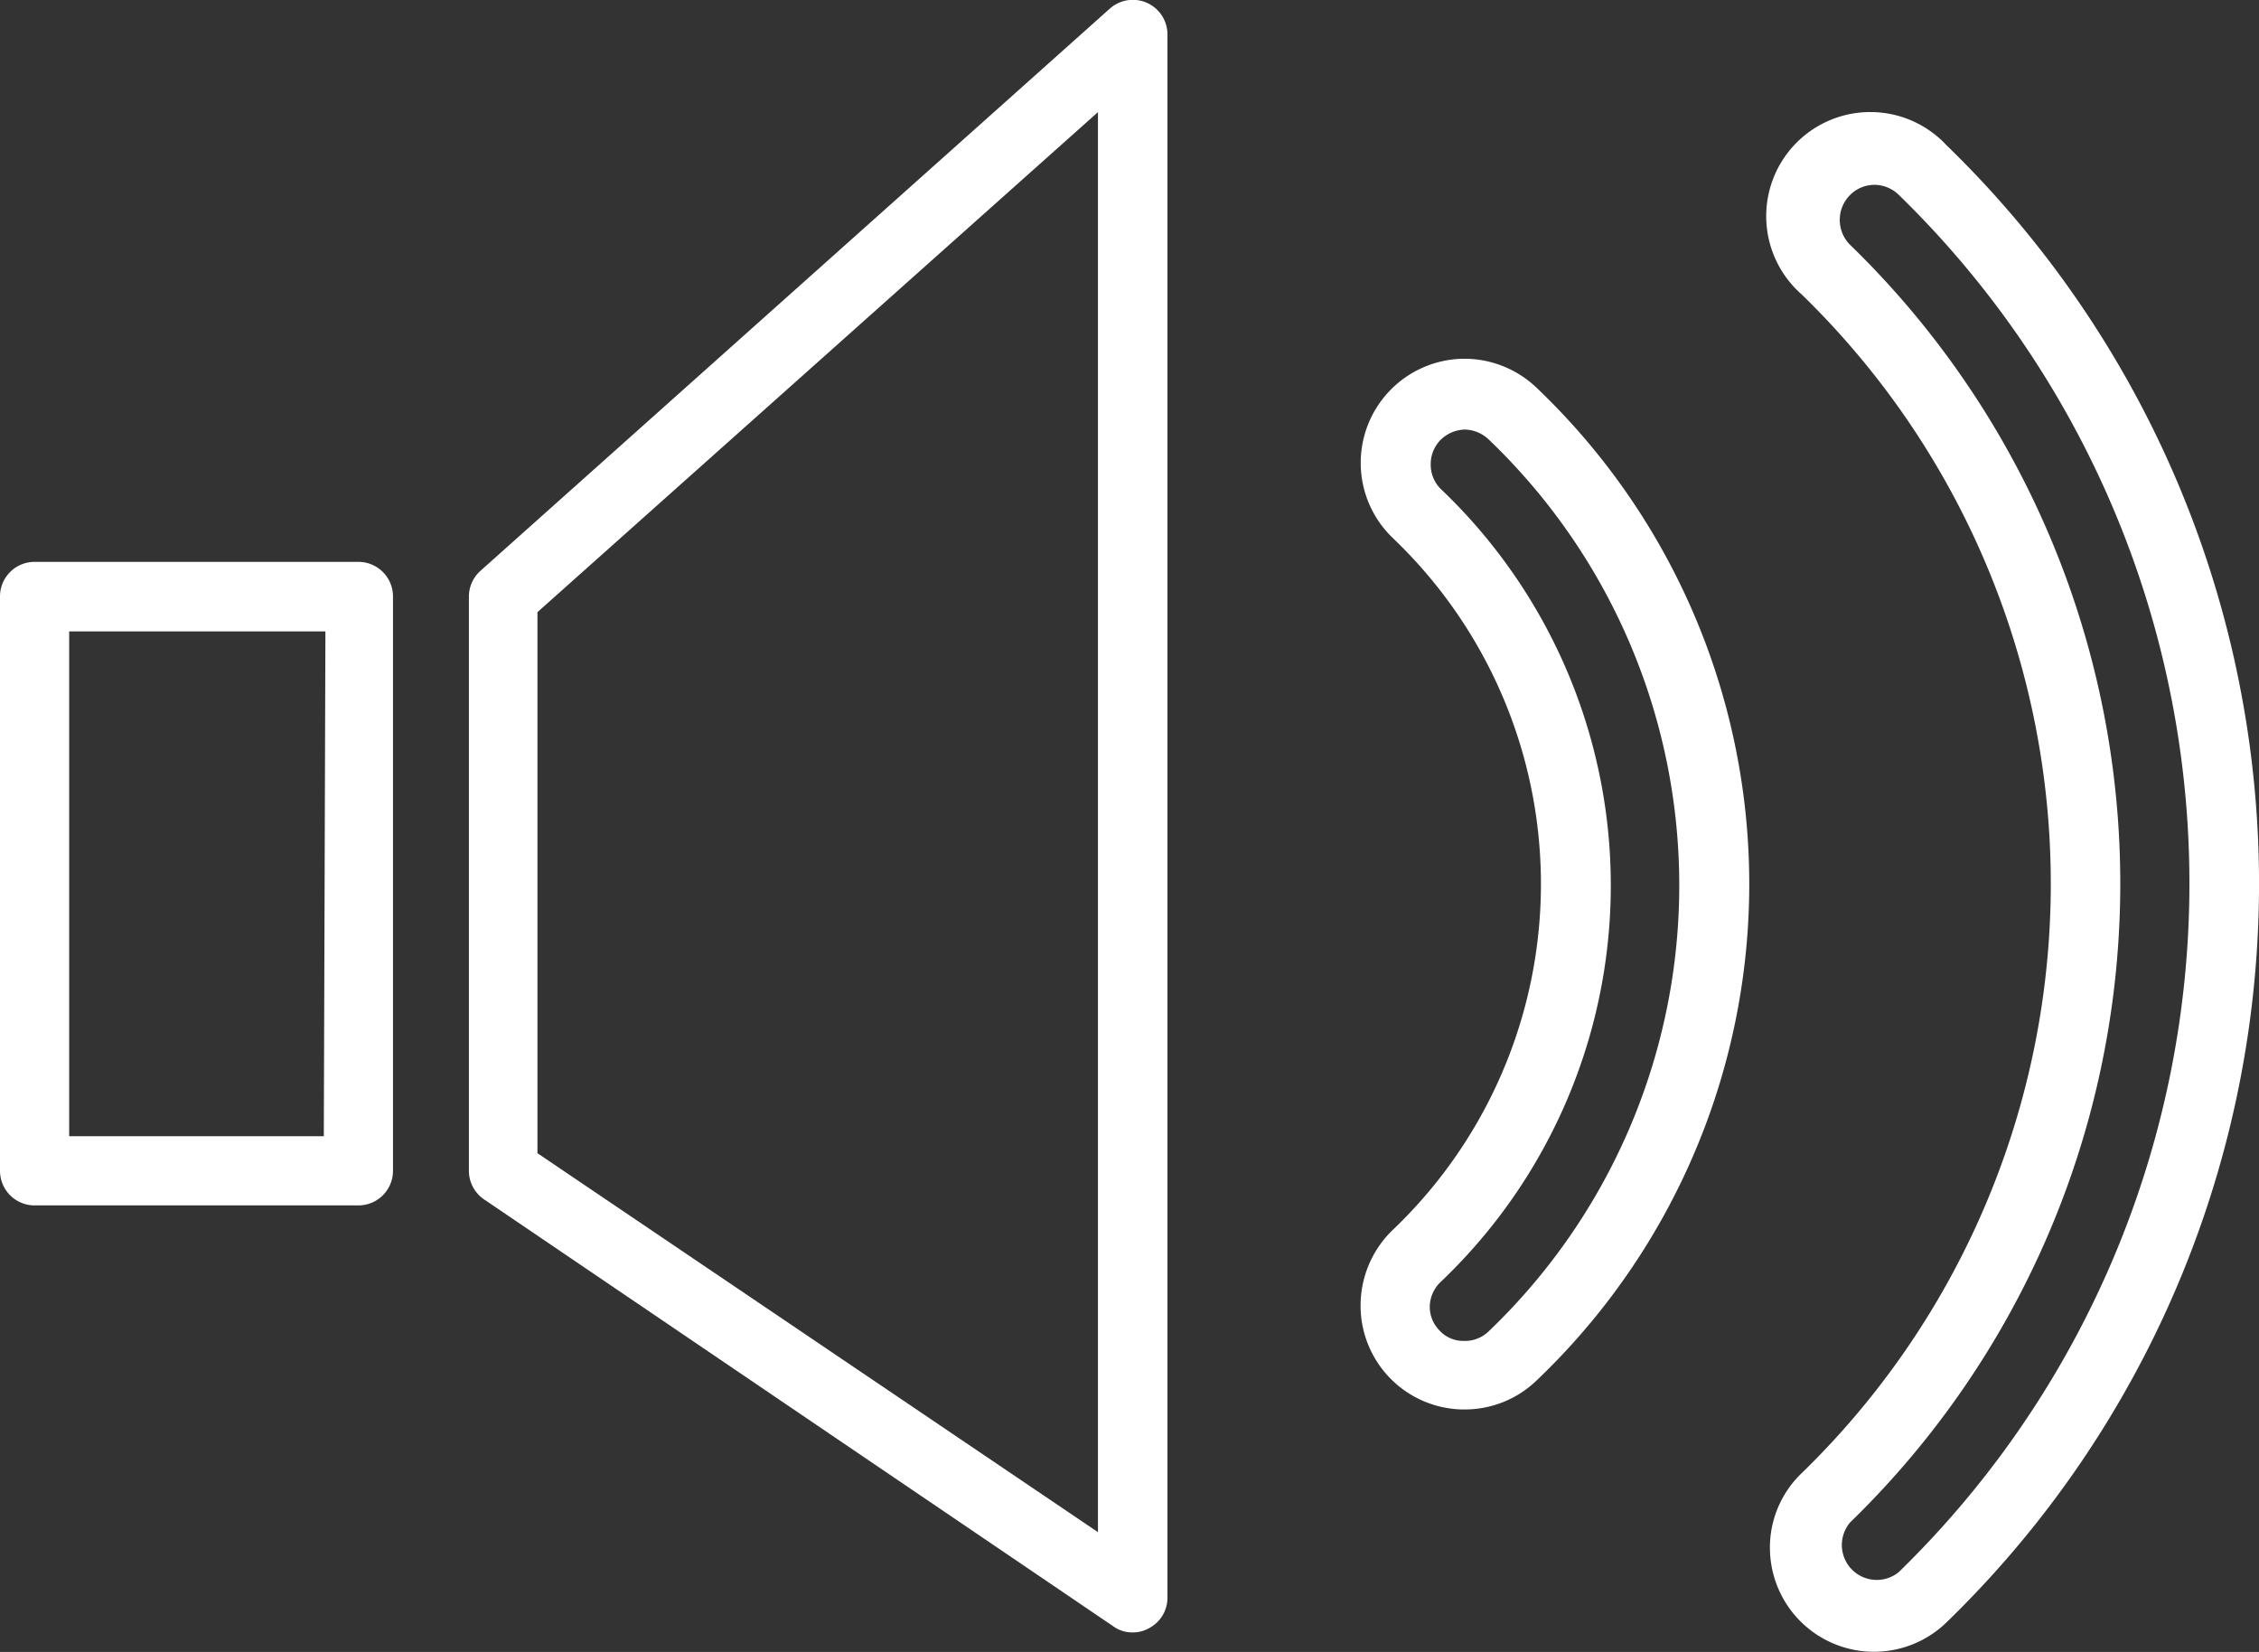
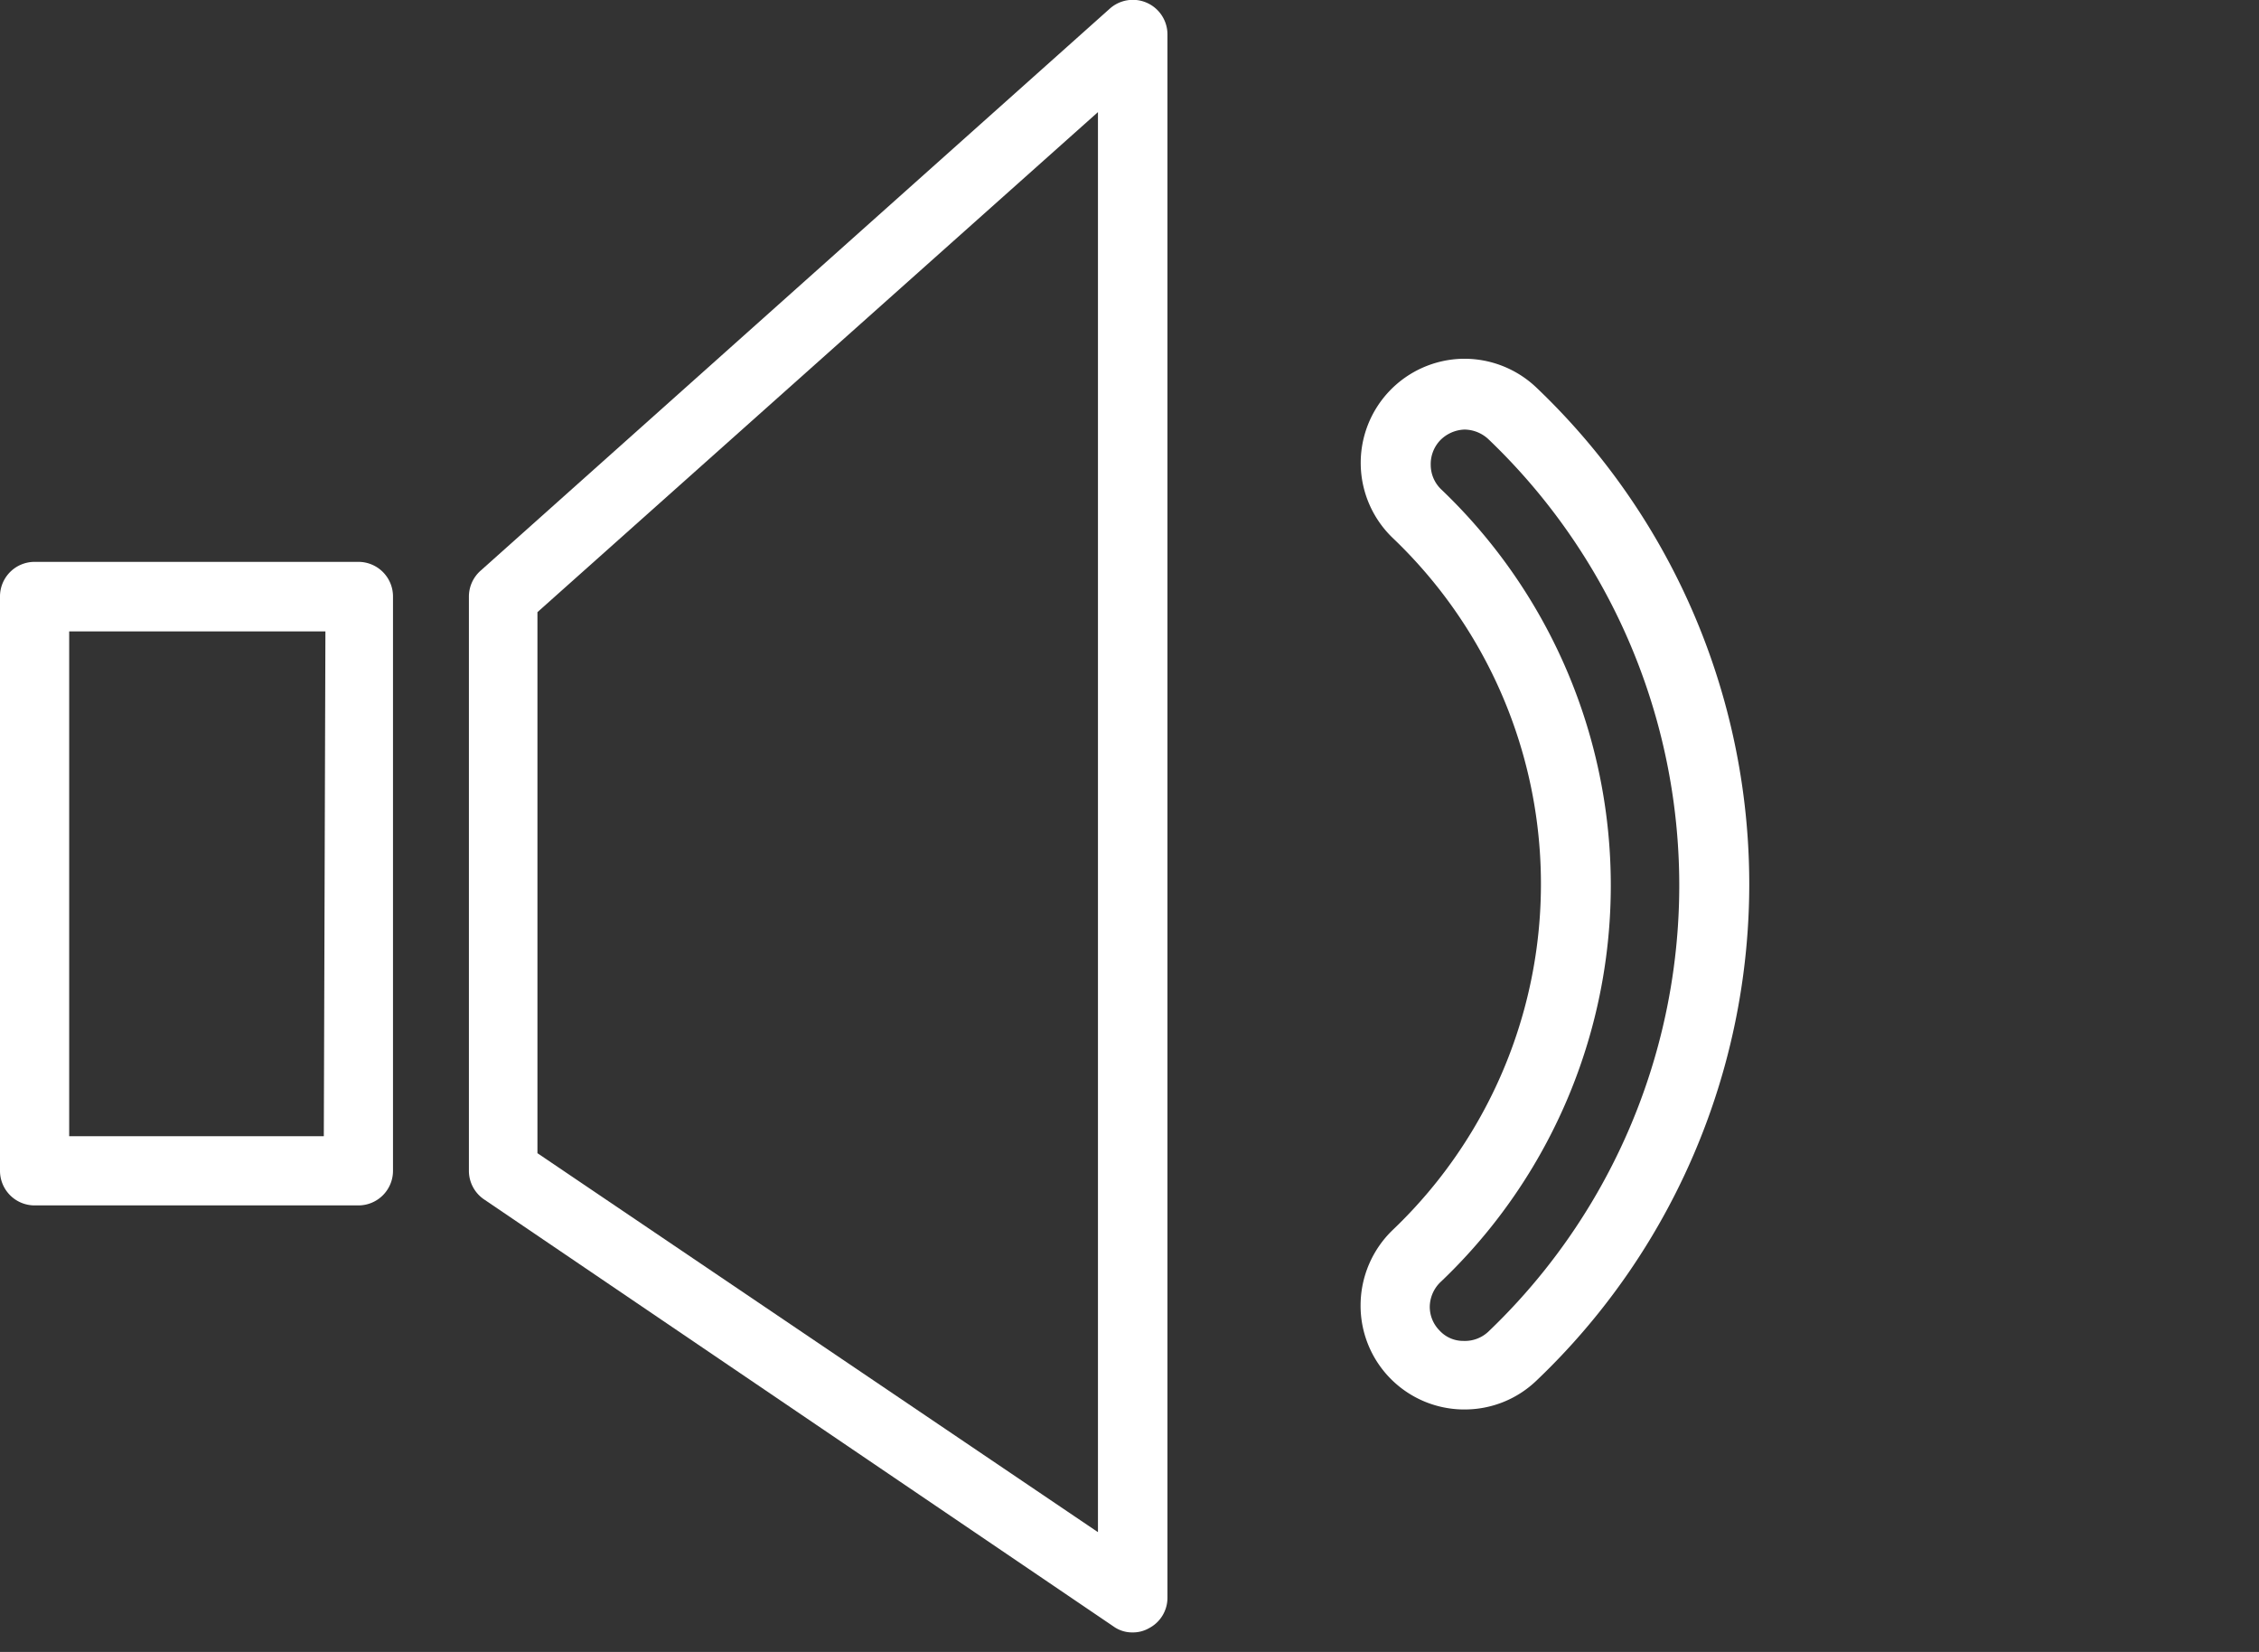
<svg xmlns="http://www.w3.org/2000/svg" viewBox="0 0 70.53 51.57">
  <rect x="0" y="0" width="70.53" height="51.57" fill="#333333" stroke="none" />
  <defs>
    <style>.cls-1{fill:#fff;}</style>
  </defs>
  <g id="レイヤー_2" data-name="レイヤー 2">
    <g id="レイヤー_1-2" data-name="レイヤー 1">
      <path class="cls-1" d="M12.27,36.55V18.63a1.08,1.08,0,0,0-1.08-1.09H1.08A1.08,1.08,0,0,0,0,18.63V36.55a1.08,1.08,0,0,0,1.08,1.08H11.19A1.08,1.08,0,0,0,12.27,36.55Zm-2.16-1.08H2.16V19.71h8Z" />
      <path class="cls-1" d="M34.65.27,15,17.82a1.08,1.08,0,0,0-.36.81V36.55a1.08,1.08,0,0,0,.47.89L34.76,50.77a1,1,0,0,0,.61.19,1,1,0,0,0,.5-.13,1.07,1.07,0,0,0,.58-.95V1.08a1.08,1.08,0,0,0-1.8-.81Zm-.37,47.56L16.78,36V19.11L34.28,3.5Z" />
-       <path class="cls-1" d="M55.26,48.32a3.25,3.25,0,0,0,5.51,2.33,32.12,32.12,0,0,0,0-46.12,3.25,3.25,0,1,0-4.52,4.66,25.65,25.65,0,0,1,0,36.8A3.21,3.21,0,0,0,55.26,48.32Zm2.49-.78a27.79,27.79,0,0,0,0-39.91,1.1,1.1,0,0,1,0-1.53,1.08,1.08,0,0,1,.78-.33,1.1,1.1,0,0,1,.75.31,30,30,0,0,1,0,43,1.09,1.09,0,0,1-1.51-1.56Z" />
      <path class="cls-1" d="M42.48,40.73A3.24,3.24,0,0,0,45.66,44h.07a3.23,3.23,0,0,0,2.24-.9,21.4,21.4,0,0,0,0-31,3.26,3.26,0,0,0-2.31-.9,3.25,3.25,0,0,0-2.17,5.6,14.92,14.92,0,0,1,0,21.59A3.27,3.27,0,0,0,42.48,40.73ZM45,40a17.08,17.08,0,0,0,0-24.72,1.06,1.06,0,0,1-.33-.76,1.08,1.08,0,0,1,.3-.78,1.12,1.12,0,0,1,.75-.33h0a1.11,1.11,0,0,1,.75.3,19.26,19.26,0,0,1,0,27.86,1.07,1.07,0,0,1-.78.29,1,1,0,0,1-.75-.33,1.05,1.05,0,0,1-.3-.75A1.09,1.09,0,0,1,45,40Z" />
    </g>
  </g>
</svg>